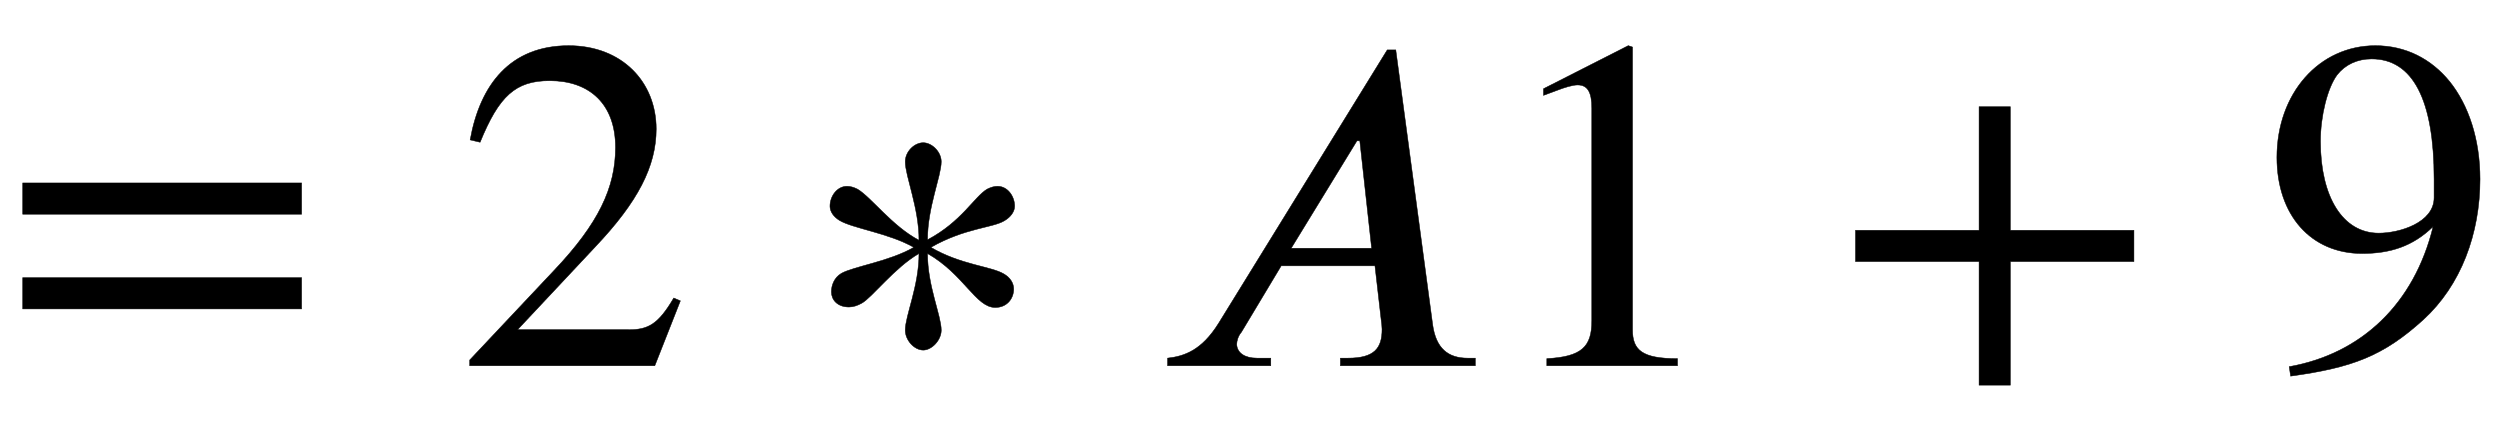
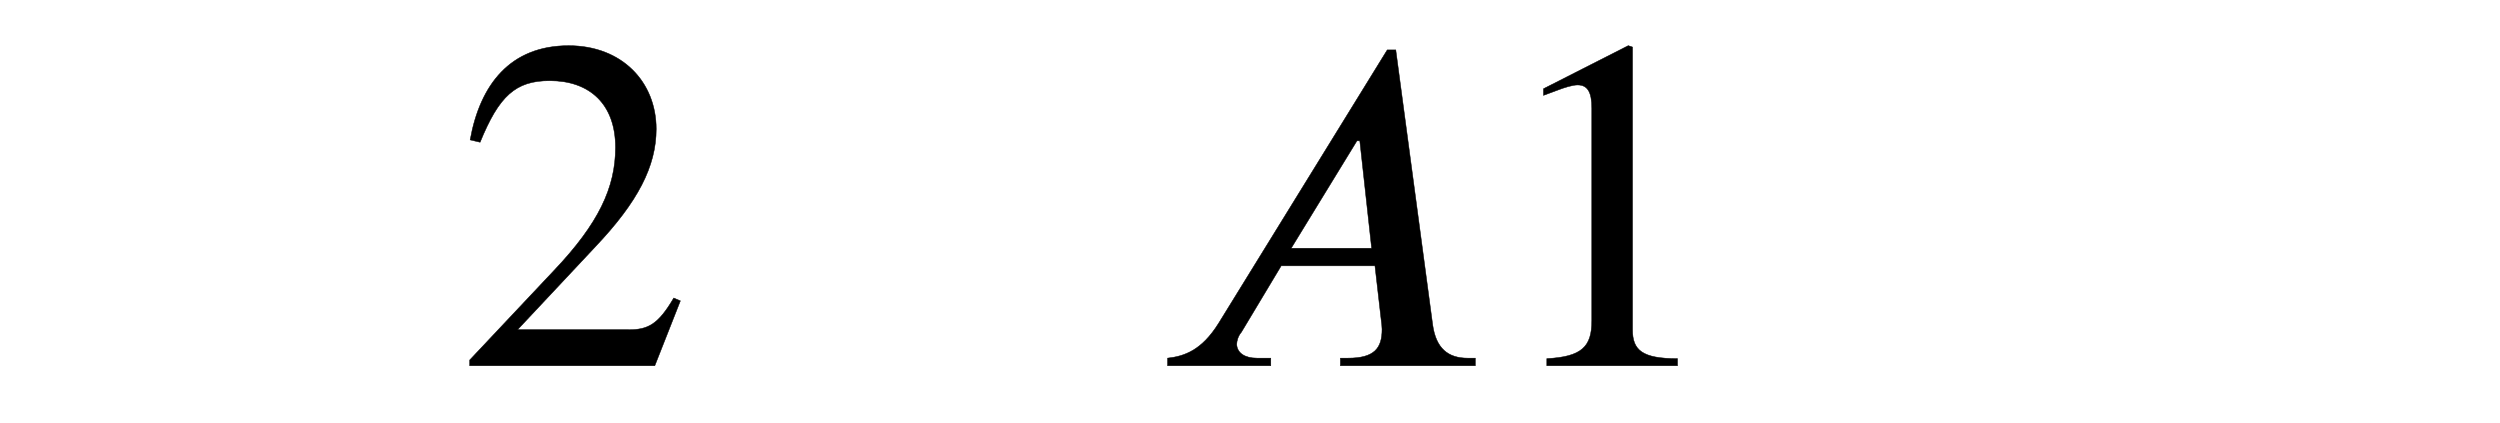
<svg xmlns="http://www.w3.org/2000/svg" xmlns:xlink="http://www.w3.org/1999/xlink" data-style="vertical-align:-.28ex" width="12.264ex" height="2.074ex" aria-labelledby="MathJax-SVG-1-Title" viewBox="0 -772.4 5280.2 892.9">
  <defs aria-hidden="true">
-     <path id="a" stroke-width="1" d="M637 320H48v66h589v-66zm0-200H48v66h589v-66z" />
    <path id="b" stroke-width="1" d="M474 137L420 0H29v12l178 189c94 99 130 175 130 260 0 91-54 141-139 141-72 0-107-32-147-130l-21 5c21 117 85 199 208 199 113 0 185-77 185-176 0-79-39-154-128-248L130 76h234c42 0 63 11 96 67z" />
-     <path id="c" stroke-width="1" d="M457 337c0-11-8-23-22-31-25-15-83-15-155-56 63-37 127-40 154-56 14-8 21-20 21-32 0-20-14-39-39-39-41 0-66 70-143 114 0-69 29-131 29-162 0-21-20-42-38-42-19 0-38 21-38 42 0 31 29 93 29 162-52-30-99-93-121-105-9-5-18-8-27-8-24 0-37 15-37 32 0 14 6 30 21 39 27 15 101 25 153 55-52 30-129 40-157 57-13 8-20 19-20 30 0 21 15 42 36 42 7 0 14-2 22-6 29-17 73-78 130-108 0 69-29 135-29 166 0 21 19 40 38 40 18 0 38-19 38-40 0-31-29-96-29-165 72 38 99 91 126 107 8 4 15 6 22 6 21 0 36-21 36-42z" />
    <path id="d" stroke-width="1" d="M685 0H400v16h16c56 0 72 21 72 61 0 6-1 14-2 21l-13 113H275L191 71c-7-8-10-19-10-26 1-18 17-29 43-29h29V0H35v16c35 4 72 16 108 74l356 577h18l78-581c7-49 32-70 74-70h16V0zM466 248l-25 227h-6L296 248h170z" />
    <path id="e" stroke-width="1" d="M394 0H118v15c74 4 95 25 95 80v449c0 34-9 49-30 49-10 0-27-5-45-12l-27-10v14l179 91 9-3V76c0-43 20-61 95-61V0z" />
-     <path id="f" stroke-width="1" d="M636 220H375V-41h-66v261H48v66h261v261h66V286h261v-66z" />
-     <path id="g" stroke-width="1" d="M59-22L56-2c152 27 264 132 304 296-43-42-91-57-150-57-108 0-180 81-180 203 0 135 89 236 208 236 64 0 118-28 157-76 40-50 64-122 64-206 0-115-40-224-120-297C254 20 189-4 59-22zm303 377v39c0 168-45 254-132 254-30 0-56-12-73-34-20-27-35-86-35-140 0-119 48-194 123-194 44 0 117 22 117 75z" />
  </defs>
  <g fill="currentColor" stroke="currentColor" stroke-width="0" aria-hidden="true" transform="scale(1 -1)">
    <use xlink:href="#a" />
    <use x="963" xlink:href="#b" />
    <use x="1686" xlink:href="#c" />
    <use x="2431" xlink:href="#d" />
    <use x="3149" xlink:href="#e" />
    <use x="3871" xlink:href="#f" />
    <use x="4779" xlink:href="#g" />
  </g>
</svg>